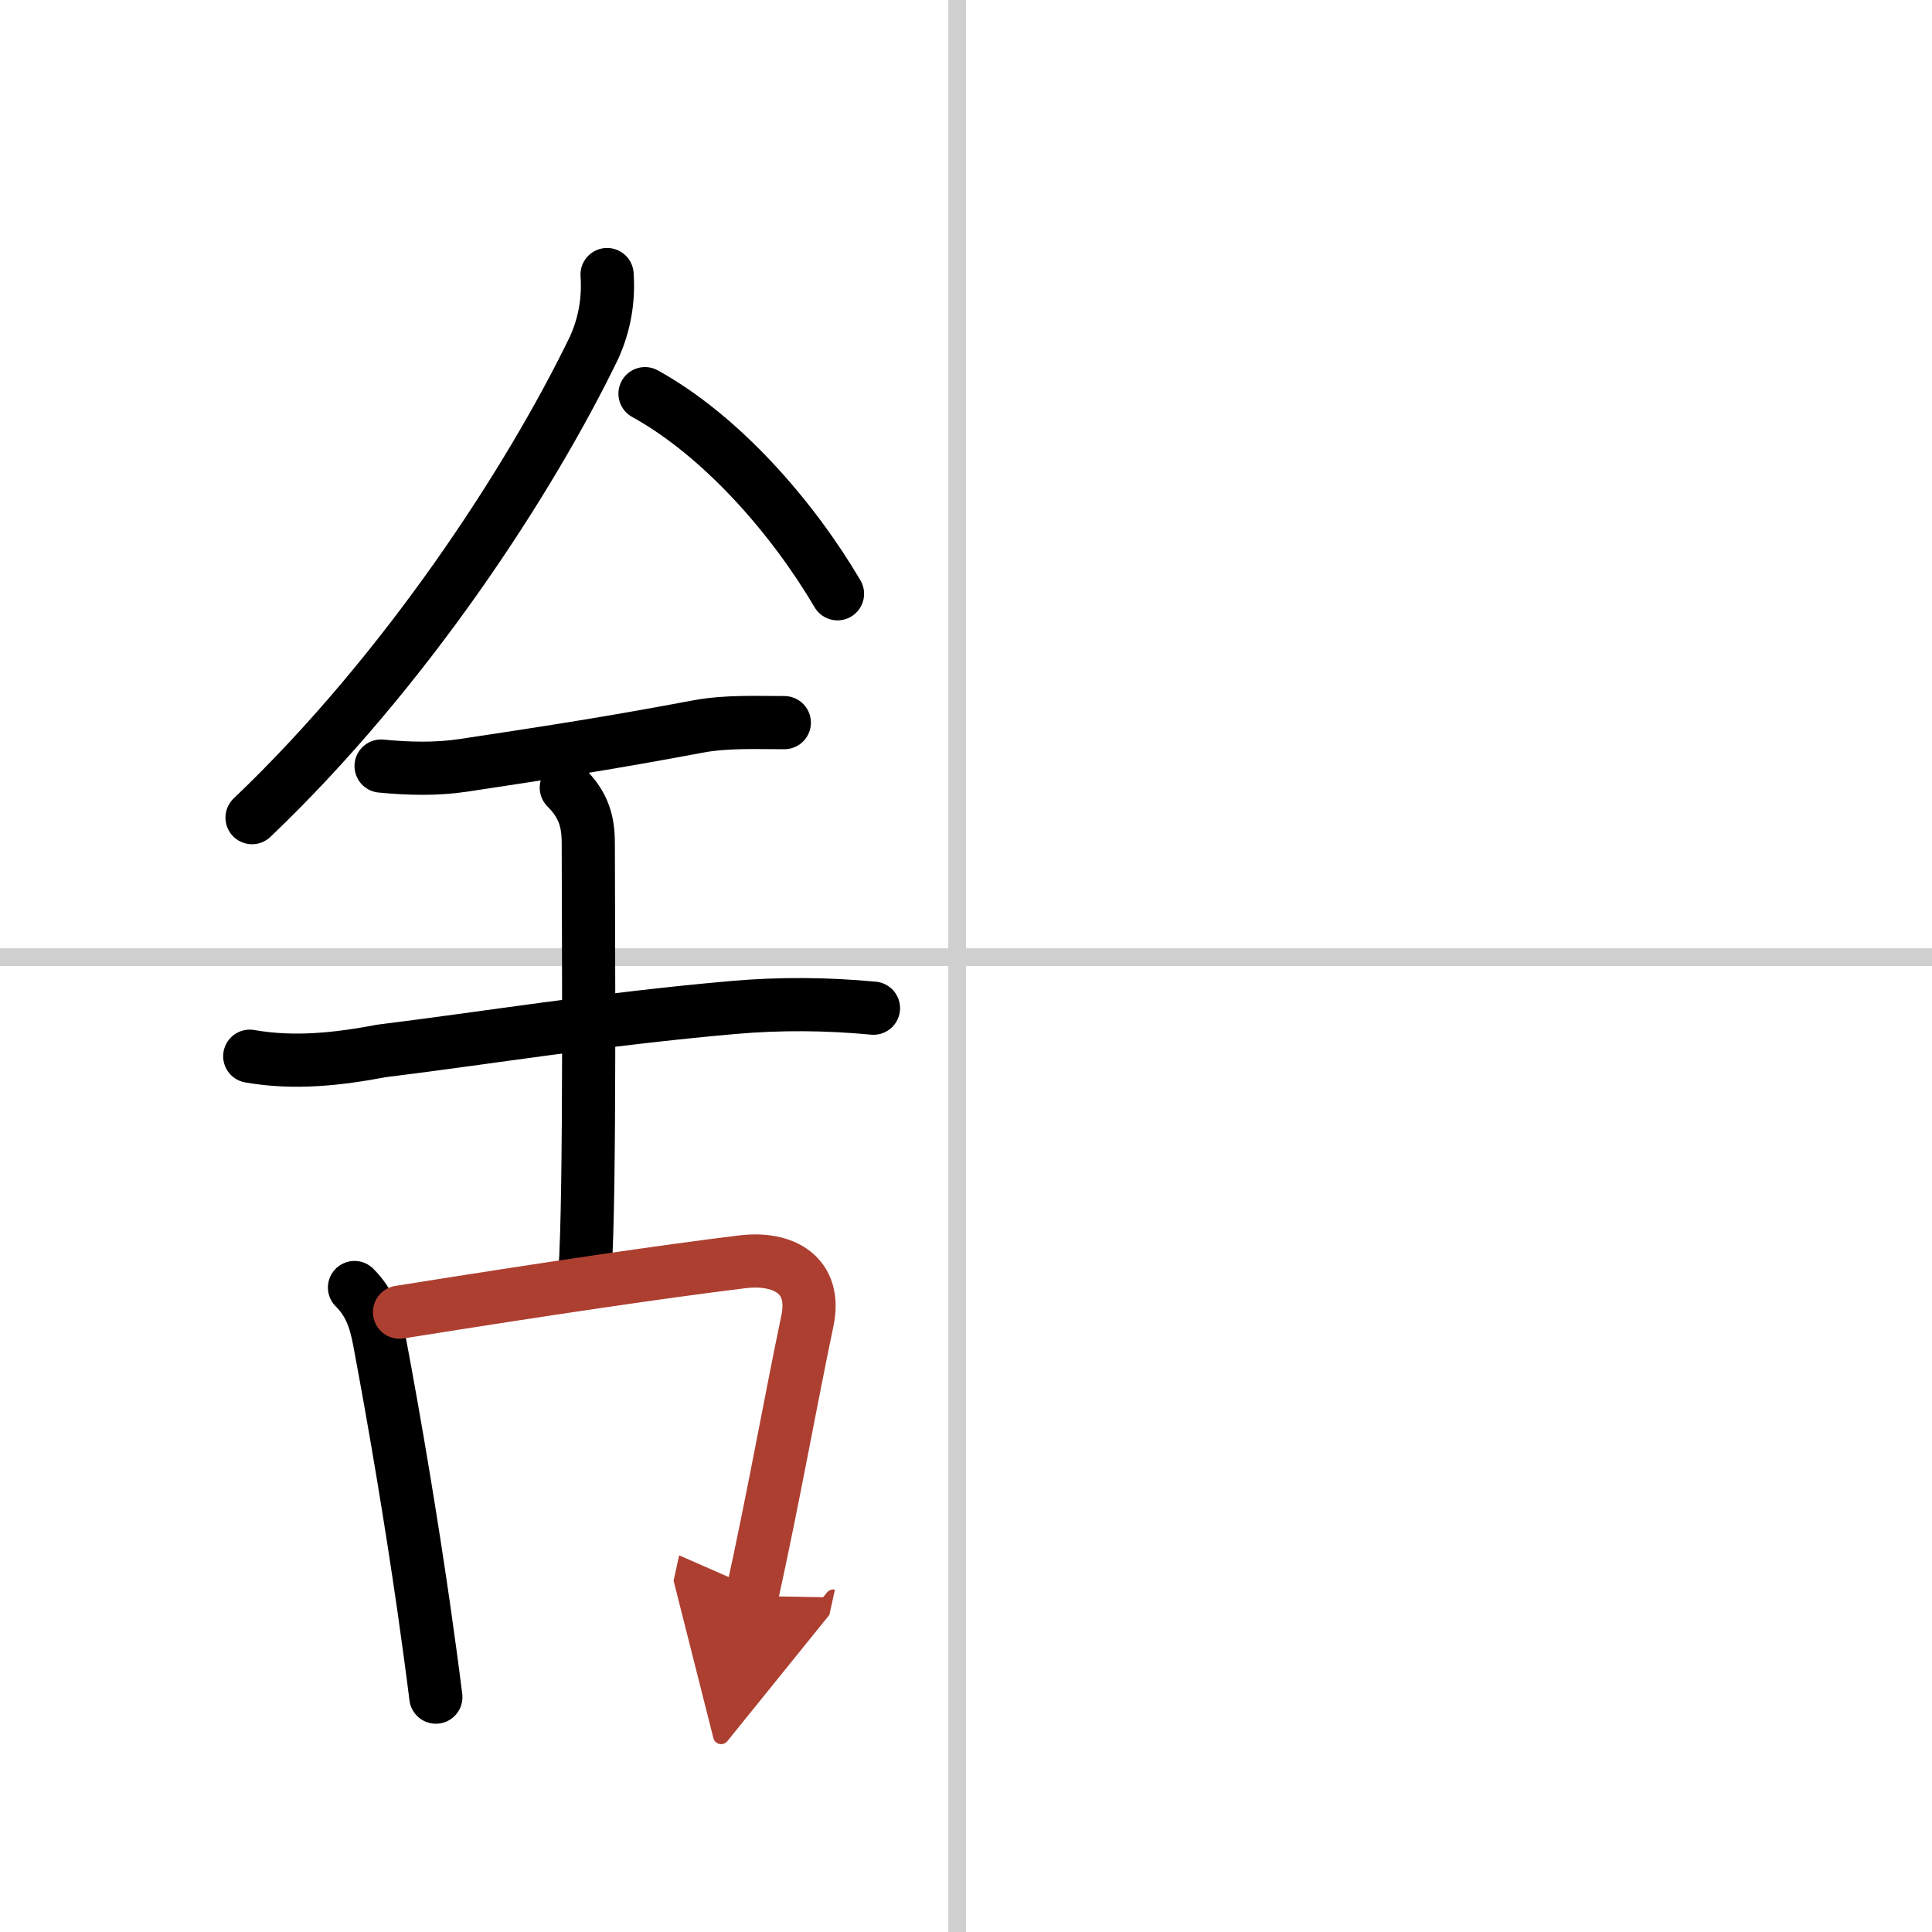
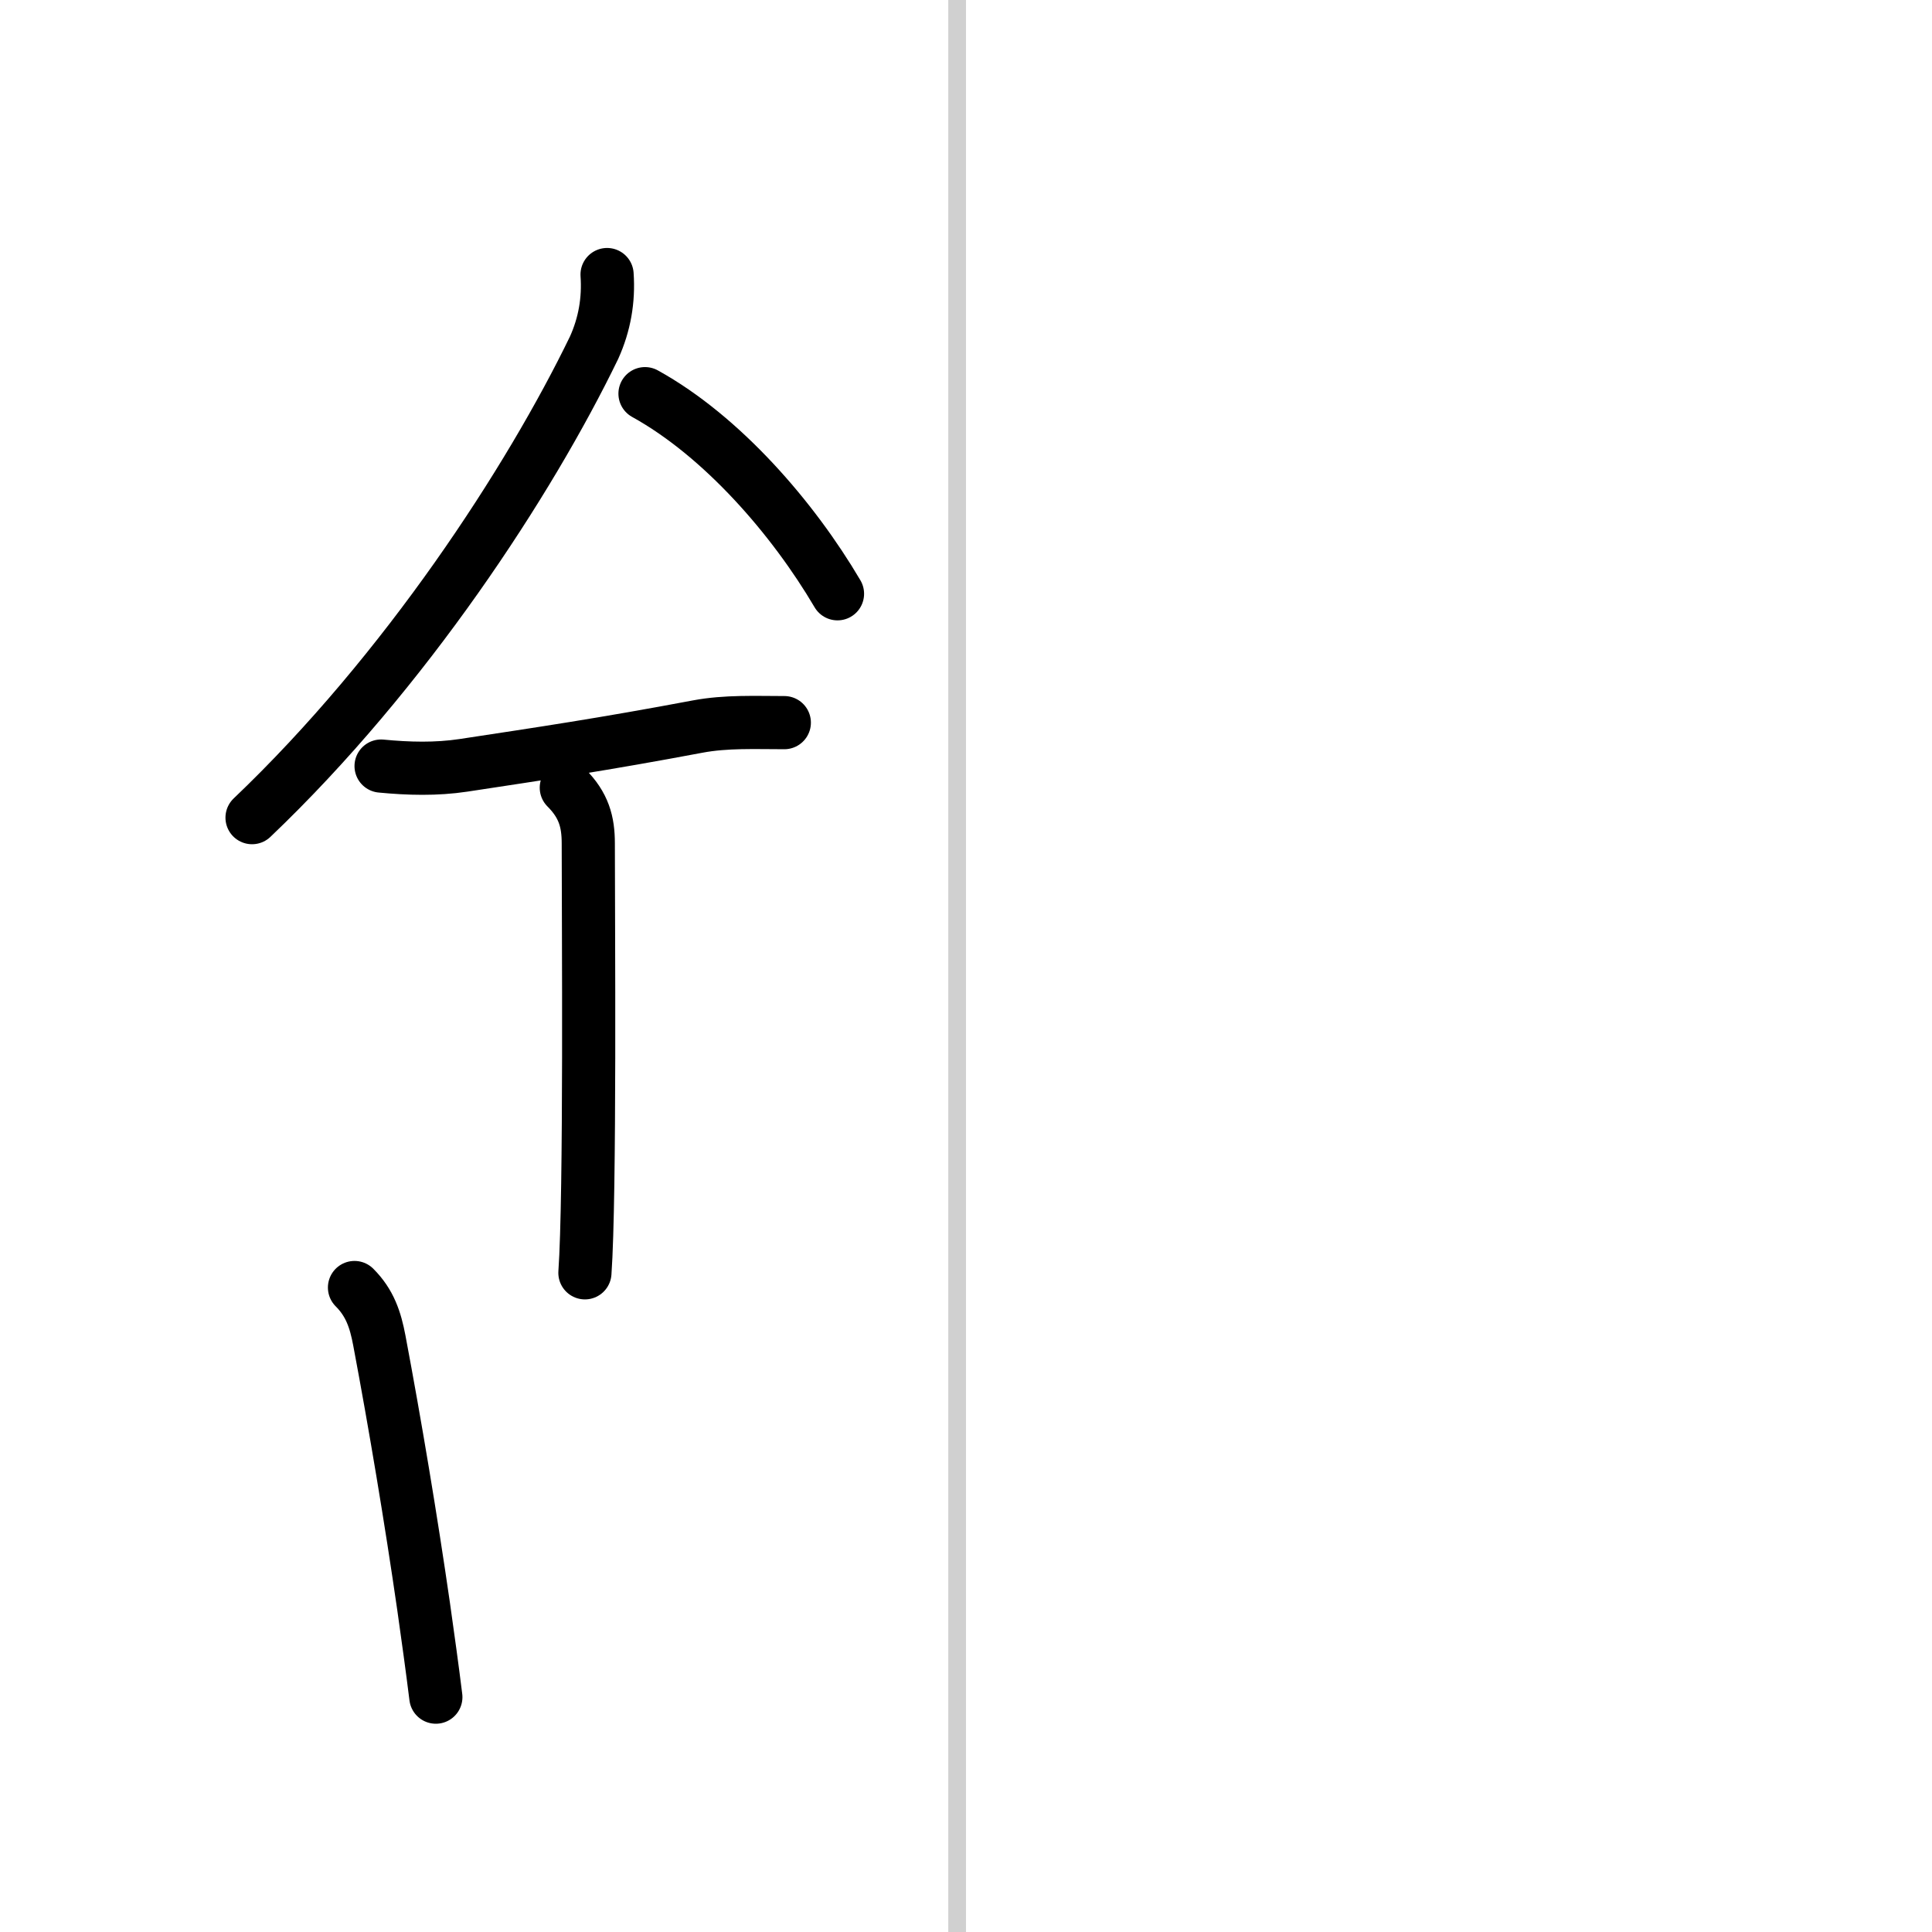
<svg xmlns="http://www.w3.org/2000/svg" width="400" height="400" viewBox="0 0 109 109">
  <defs>
    <marker id="a" markerWidth="4" orient="auto" refX="1" refY="5" viewBox="0 0 10 10">
      <polyline points="0 0 10 5 0 10 1 5" fill="#ad3f31" stroke="#ad3f31" />
    </marker>
  </defs>
  <g fill="none" stroke="#000" stroke-linecap="round" stroke-linejoin="round" stroke-width="3">
    <rect width="100%" height="100%" fill="#fff" stroke="#fff" />
    <line x1="54" x2="54" y2="109" stroke="#d0d0d0" stroke-width="1" />
-     <line x2="109" y1="54" y2="54" stroke="#d0d0d0" stroke-width="1" />
    <path d="m34.25 15.49c0.1 1.44-0.14 2.81-0.73 4.12-3.64 7.52-10.64 18.27-19.3 26.52" />
    <path d="m36.39 22.21c4.36 2.41 8.36 7.04 10.86 11.29" />
    <path d="M21.5,43.22c1.55,0.15,3.11,0.19,4.64-0.04C30.62,42.5,34,42,39.37,40.99c1.6-0.3,3.25-0.22,4.88-0.22" />
-     <path d="m14.09 59.59c2.49 0.44 4.97 0.17 7.44-0.3 5.93-0.73 12.35-1.79 19.85-2.45 2.63-0.23 5.27-0.21 7.9 0.04" />
    <path d="m31.95 44.44c0.99 0.99 1.24 1.93 1.24 3.14 0 4.35 0.12 19.88-0.19 24.23" />
    <path d="m20 72.64c0.87 0.87 1.18 1.82 1.4 2.98 0.9 4.78 1.79 10.1 2.5 15.02 0.25 1.77 0.49 3.49 0.69 5.11" />
-     <path d="m22.54 74.03c8.45-1.35 14.86-2.29 19.33-2.84 2.34-0.29 4.23 0.75 3.68 3.34-0.95 4.52-1.88 9.81-3.13 15.51" marker-end="url(#a)" stroke="#ad3f31" />
  </g>
</svg>